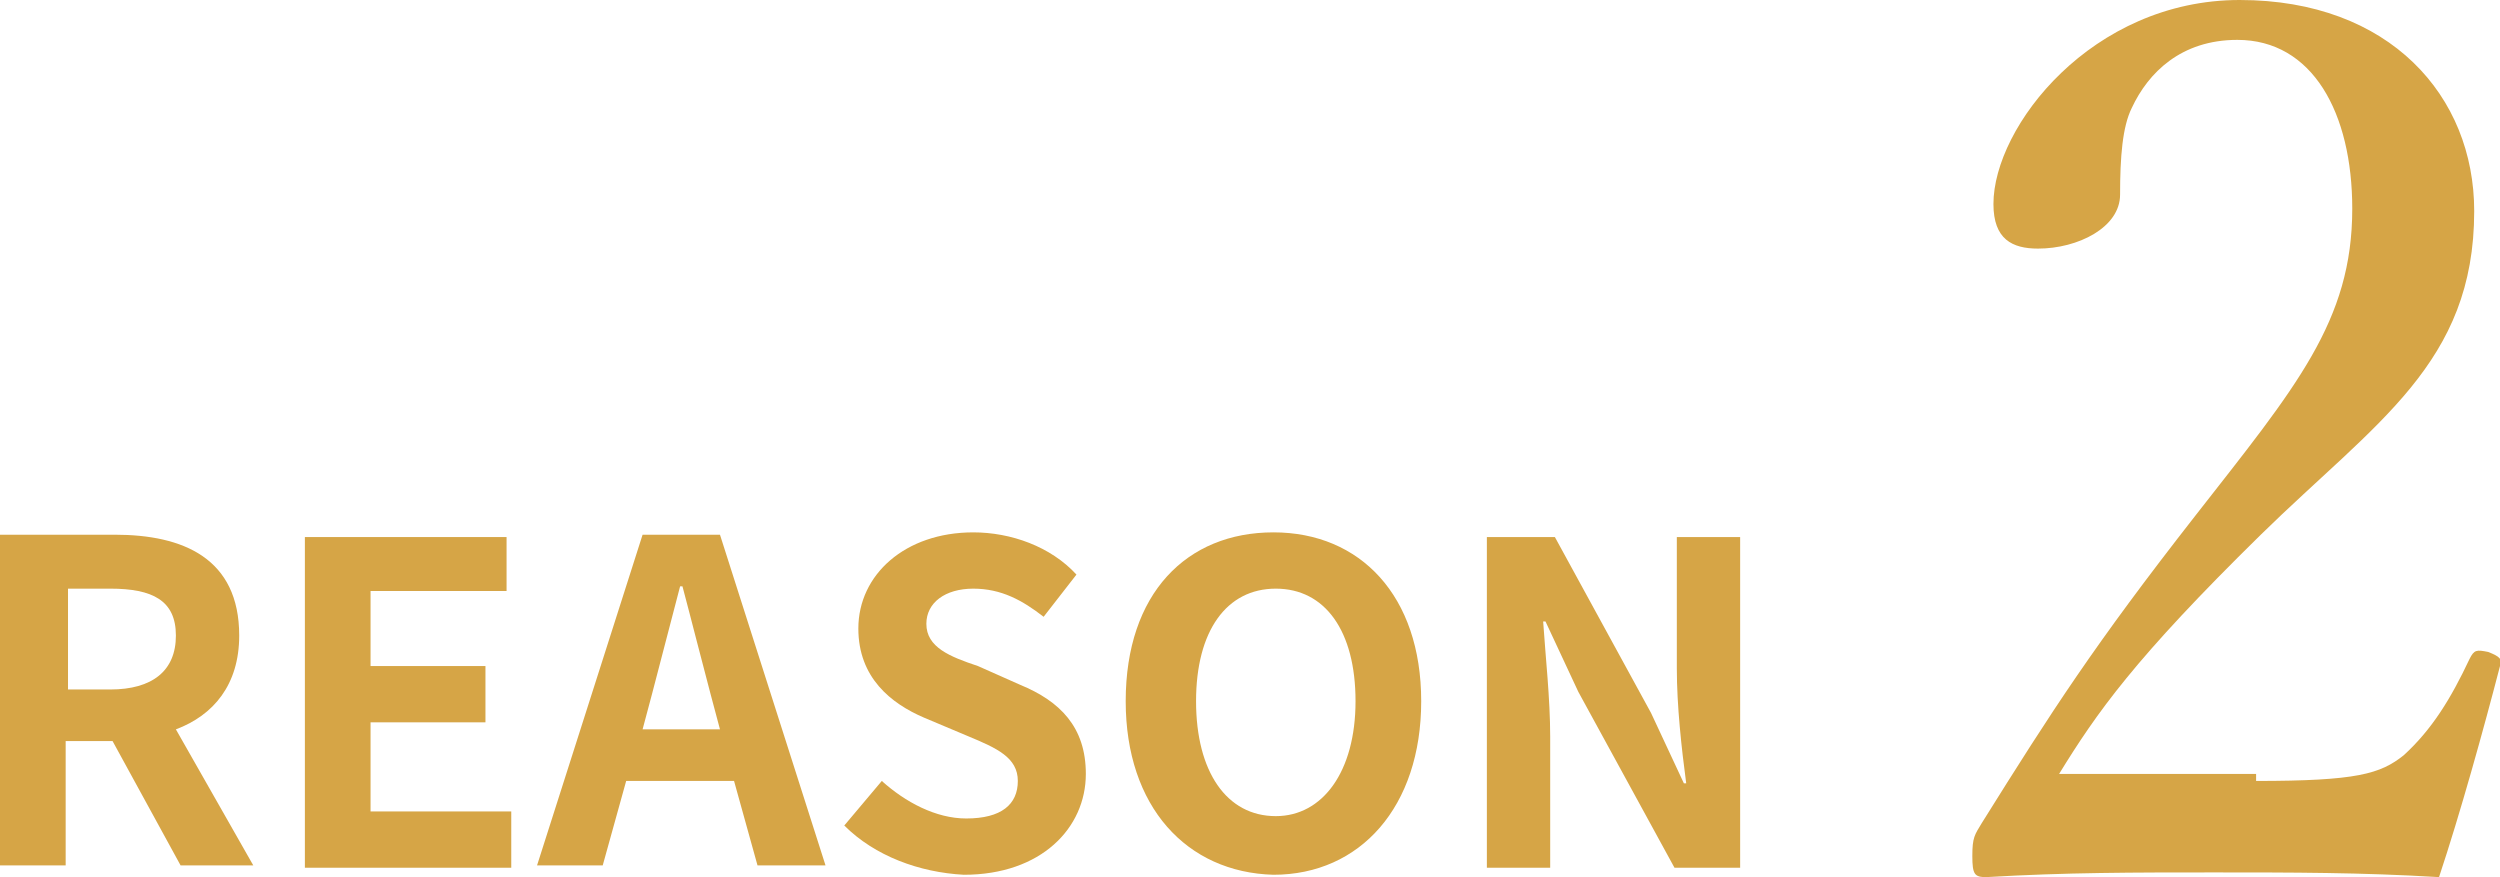
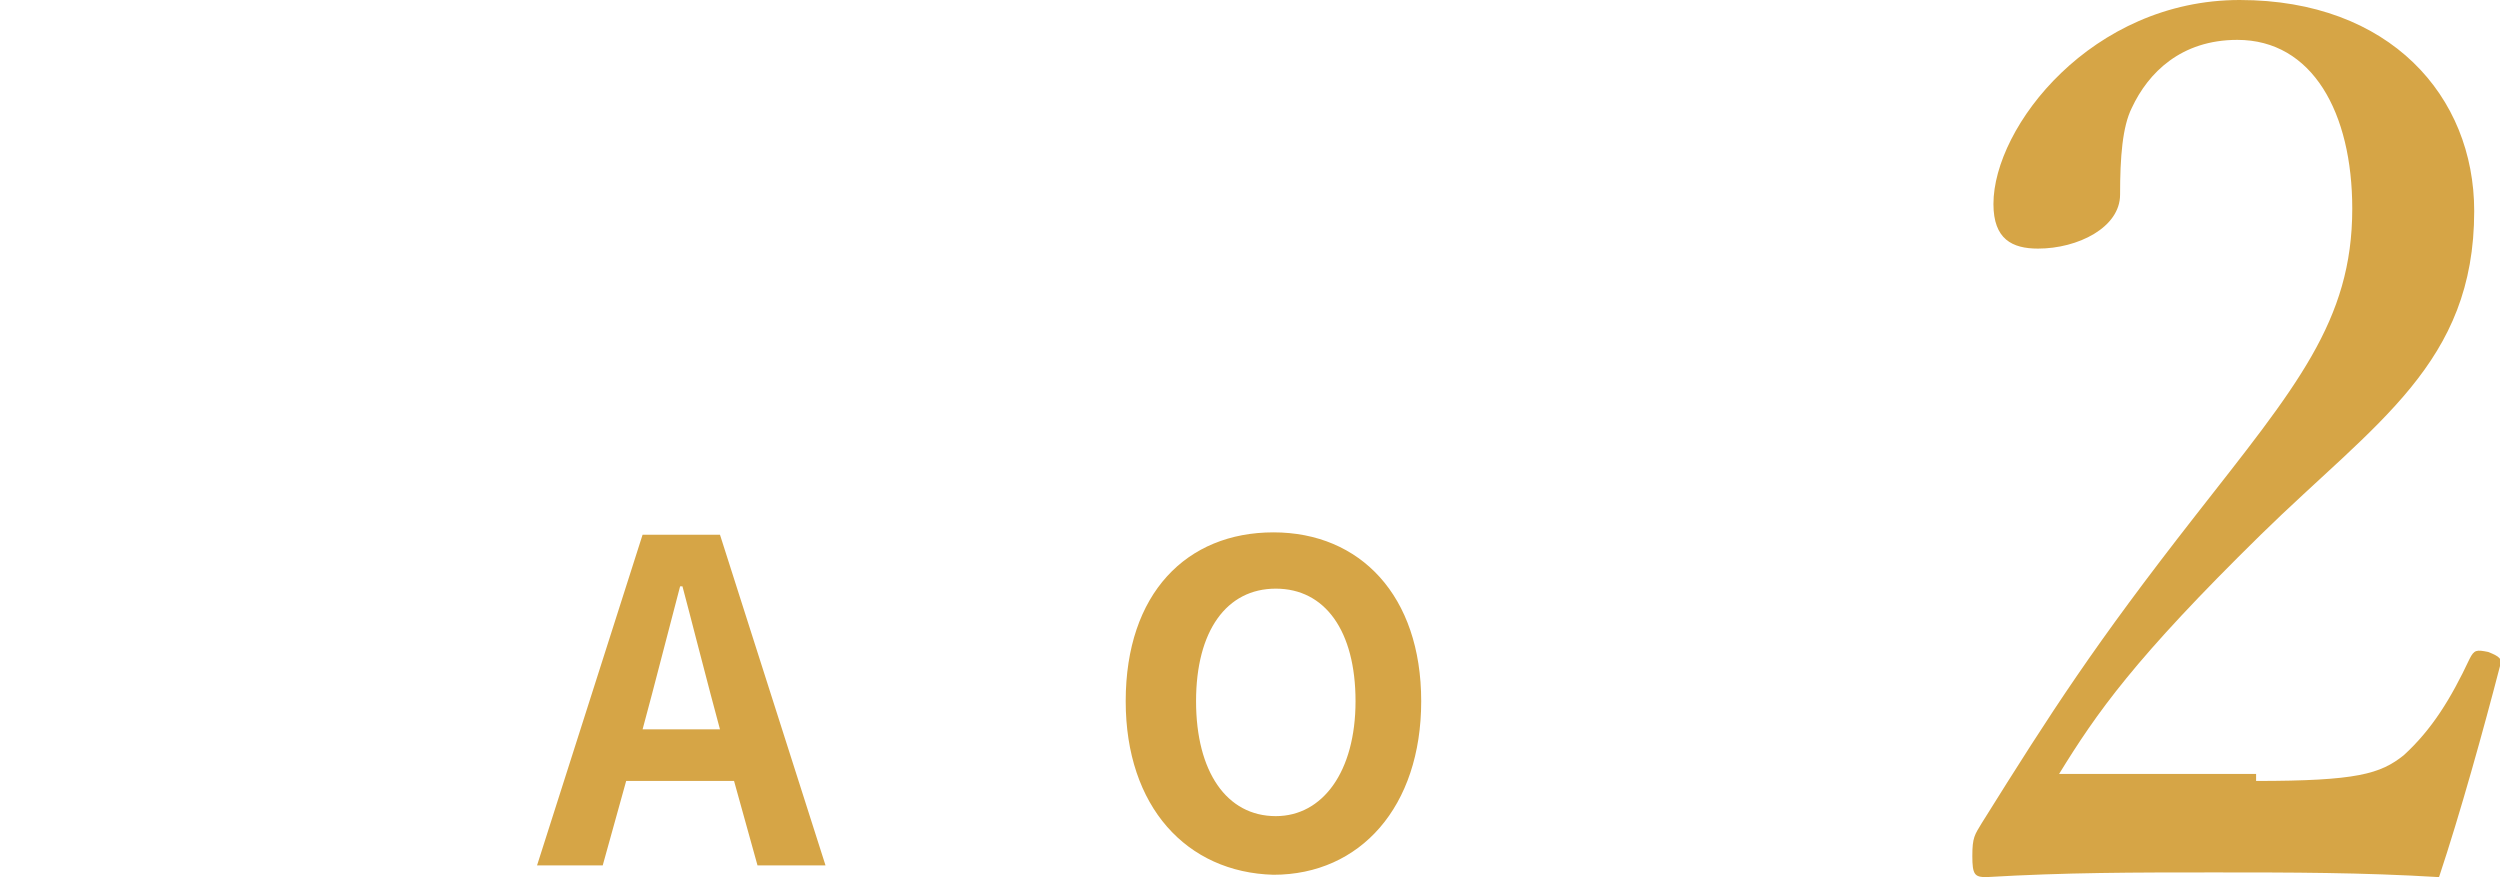
<svg xmlns="http://www.w3.org/2000/svg" version="1.1" id="レイヤー_1" x="0px" y="0px" viewBox="0 0 106.6 37.4" style="enable-background:new 0 0 106.6 37.4;" xml:space="preserve">
  <style type="text/css">
	.st0{fill:#D6A546;}
</style>
  <g id="レイヤー_1_00000180346807704081267070000006474858631361961893_">
</g>
  <g id="text">
    <g>
      <g>
-         <path class="st0" d="M7.7,36.9l-2.9-5.3h-2v5.3H0V22.8h4.9c2.9,0,5.3,1,5.3,4.3c0,2.1-1.1,3.4-2.7,4l3.3,5.8L7.7,36.9L7.7,36.9z      M2.9,29.4h1.8c1.8,0,2.8-0.8,2.8-2.3s-1-2-2.8-2H2.9V29.4z" />
-         <path class="st0" d="M13,22.9h8.6v2.3h-5.8v3.2h4.9v2.4h-4.9v3.8h6V37H13V22.9z" />
        <path class="st0" d="M31.3,33.3h-4.6l-1,3.6h-2.8l4.5-14.1h3.3l4.5,14.1h-2.9L31.3,33.3z M30.7,31.1l-0.4-1.5     c-0.4-1.5-0.8-3.1-1.2-4.6H29c-0.4,1.5-0.8,3.1-1.2,4.6l-0.4,1.5H30.7z" />
-         <path class="st0" d="M36,35.2l1.6-1.9c1,0.9,2.3,1.6,3.6,1.6c1.5,0,2.2-0.6,2.2-1.6s-0.9-1.4-2.1-1.9l-1.9-0.8     c-1.4-0.6-2.8-1.7-2.8-3.8c0-2.3,2-4.1,4.9-4.1c1.6,0,3.3,0.6,4.4,1.8l-1.4,1.8c-0.9-0.7-1.8-1.2-3-1.2s-2,0.6-2,1.5     c0,1,1,1.4,2.2,1.8l1.8,0.8c1.7,0.7,2.8,1.8,2.8,3.8c0,2.3-1.9,4.3-5.2,4.3C39.2,37.2,37.3,36.5,36,35.2z" />
        <path class="st0" d="M48,29.9c0-4.6,2.6-7.2,6.3-7.2s6.3,2.7,6.3,7.2s-2.6,7.4-6.3,7.4C50.6,37.2,48,34.4,48,29.9z M57.8,29.9     c0-3-1.3-4.8-3.4-4.8c-2.1,0-3.4,1.8-3.4,4.8s1.3,4.9,3.4,4.9C56.4,34.8,57.8,32.9,57.8,29.9z" />
-         <path class="st0" d="M63.4,22.9h2.9l4.1,7.5l1.4,3h0.1c-0.2-1.5-0.4-3.3-0.4-4.9v-5.6h2.7V37h-2.8l-4.1-7.5l-1.4-3h-0.1     c0.1,1.5,0.3,3.3,0.3,4.9V37h-2.7V22.9z" />
      </g>
      <g>
        <path class="st0" d="M96.2,33.3c4.3,0,5.3-0.3,6.3-1.1c1.2-1.1,2-2.4,2.8-4.1c0.2-0.4,0.3-0.4,0.8-0.3c0.5,0.2,0.6,0.3,0.5,0.6     c-0.7,2.7-1.7,6.3-2.6,9c-3.3-0.2-6.3-0.2-9.6-0.2c-3.4,0-6.3,0-9.7,0.2c-0.5,0-0.6-0.1-0.6-0.9s0.1-0.9,0.4-1.4     c3-4.8,4.8-7.6,9.1-13.1s6.7-8.3,6.7-13.1c0-4.1-1.7-7.2-4.9-7.2c-2.4,0-3.8,1.4-4.5,2.9c-0.4,0.8-0.5,2.1-0.5,3.7     c0,1.4-1.8,2.3-3.5,2.3c-1.1,0-1.9-0.4-1.9-1.9C85,5.4,89.2,0,95.5,0c6.4,0,10,4.1,10,9c0,6.5-4.2,9-9.1,13.8     c-5.4,5.3-7,7.6-8.6,10.2h8.4V33.3z" />
      </g>
    </g>
  </g>
</svg>